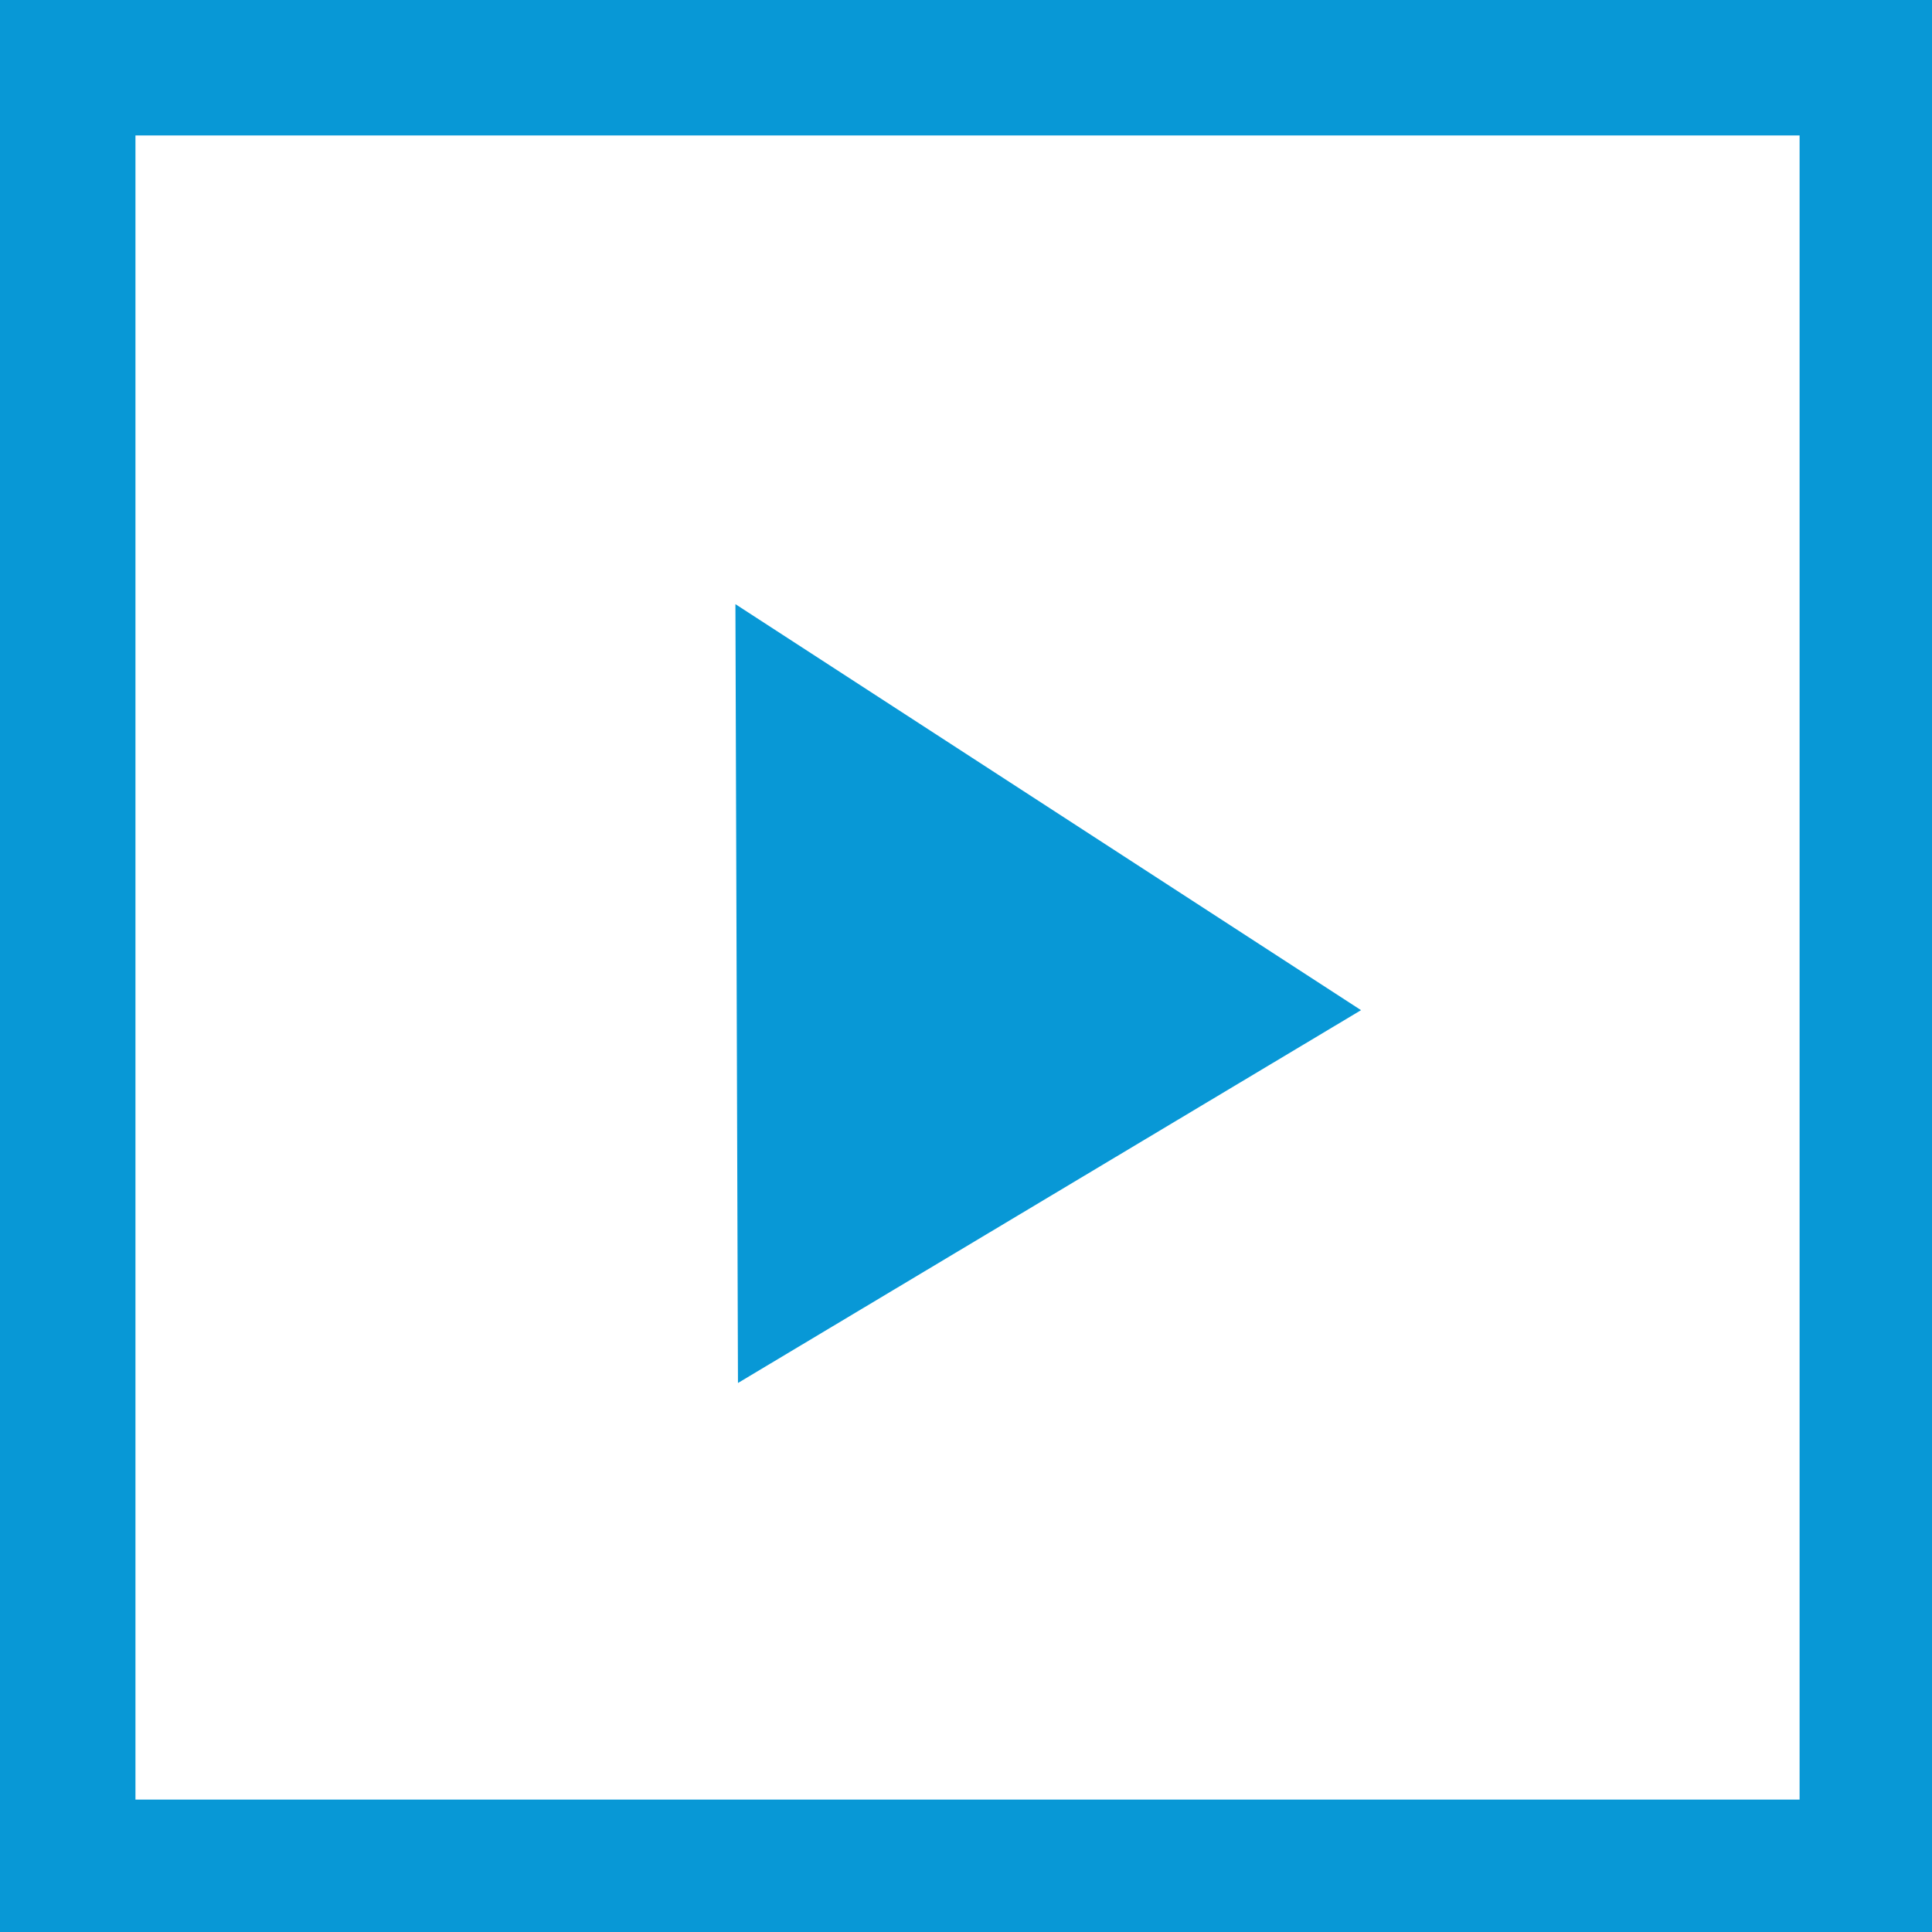
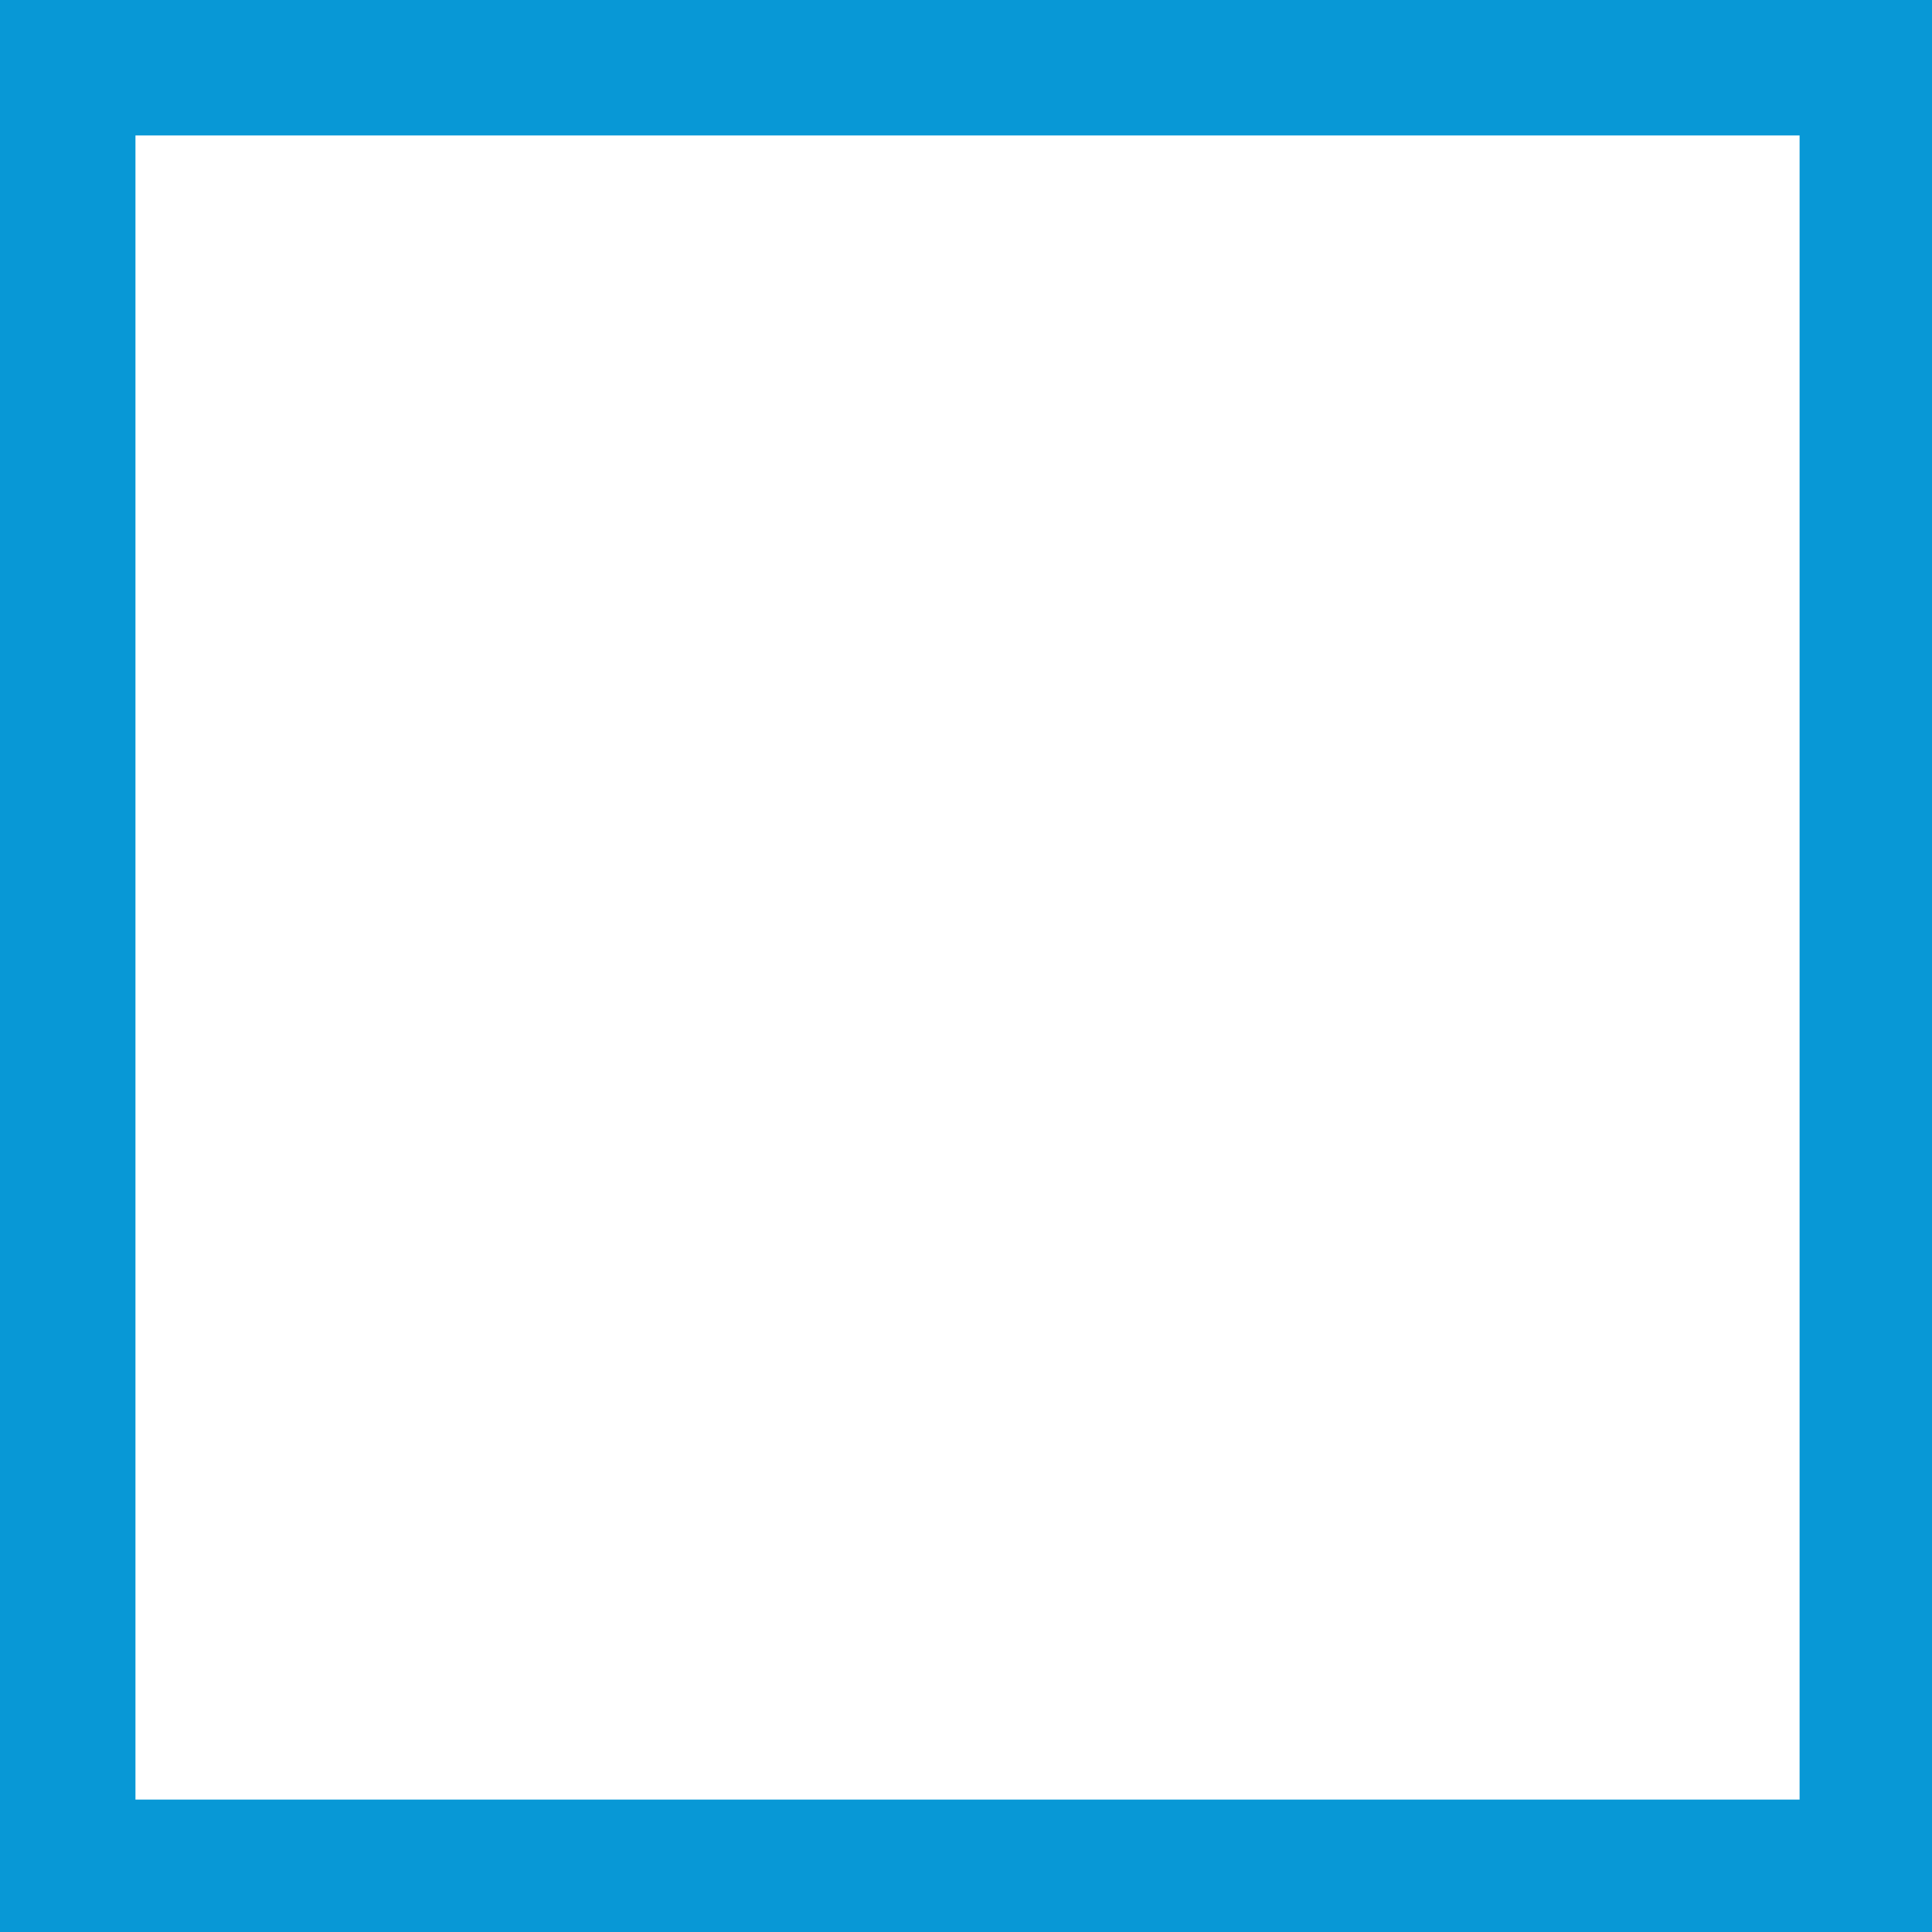
<svg xmlns="http://www.w3.org/2000/svg" xmlns:ns1="http://www.inkscape.org/namespaces/inkscape" xmlns:ns2="http://sodipodi.sourceforge.net/DTD/sodipodi-0.dtd" width="100mm" height="100mm" viewBox="0 0 100 100" version="1.1" id="svg8" ns1:version="0.92.3 (2405546, 2018-03-11)" ns2:docname="play.svg">
  <defs id="defs2" />
  <ns2:namedview id="base" pagecolor="#ffffff" bordercolor="#666666" borderopacity="1.0" ns1:pageopacity="0.0" ns1:pageshadow="2" ns1:zoom="2.0018293" ns1:cx="47.648497" ns1:cy="177.14286" ns1:document-units="mm" ns1:current-layer="layer1" showgrid="false" ns1:window-width="1920" ns1:window-height="1137" ns1:window-x="-8" ns1:window-y="-8" ns1:window-maximized="1" />
  <g ns1:label="Layer 1" ns1:groupmode="layer" id="layer1" transform="translate(0,-197)">
-     <path style="opacity:1;fill:#0898d6;fill-opacity:1;stroke:#000000;stroke-width:0;stroke-miterlimit:4;stroke-dasharray:none;stroke-opacity:0.745" d="M 0 0 L 0 377.953 L 377.953 377.953 L 377.953 0 L 0 0 z M 26.457 26.457 L 351.496 26.457 L 351.496 351.496 L 26.457 351.496 L 26.457 26.457 z " transform="matrix(0.265,0,0,0.265,0,197)" id="rect4518" />
-     <path style="opacity:1;fill:#0898d6;fill-opacity:1;stroke:#000000;stroke-width:0;stroke-miterlimit:4;stroke-dasharray:none;stroke-opacity:0.745" d="m 38.065,228.271 32.382,21.015 -32.25,19.297 z" id="rect4561" ns1:connector-curvature="0" ns2:nodetypes="cccc" />
+     <path style="opacity:1;fill:#0898d6;fill-opacity:1;stroke:#000000;stroke-width:0;stroke-miterlimit:4;stroke-dasharray:none;stroke-opacity:0.745" d="M 0 0 L 0 377.953 L 377.953 377.953 L 377.953 0 z M 26.457 26.457 L 351.496 26.457 L 351.496 351.496 L 26.457 351.496 L 26.457 26.457 z " transform="matrix(0.265,0,0,0.265,0,197)" id="rect4518" />
  </g>
</svg>